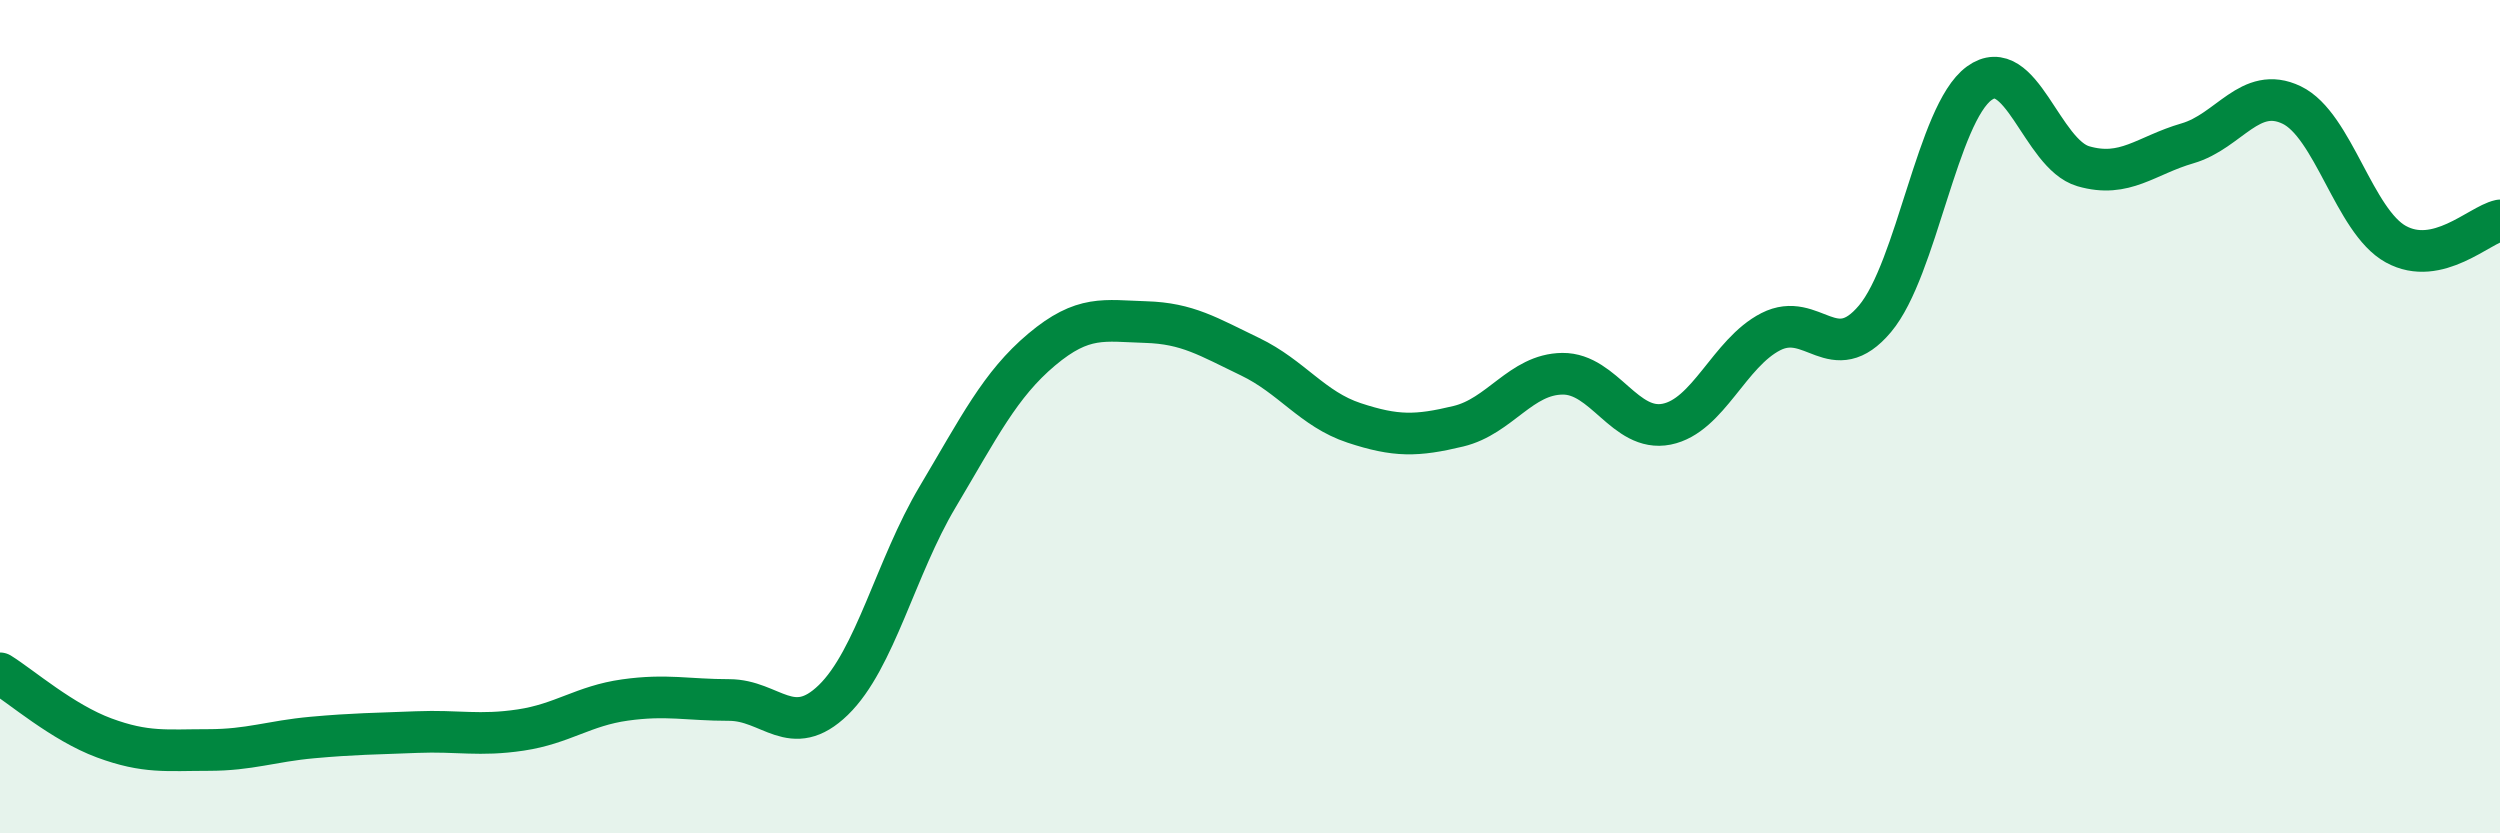
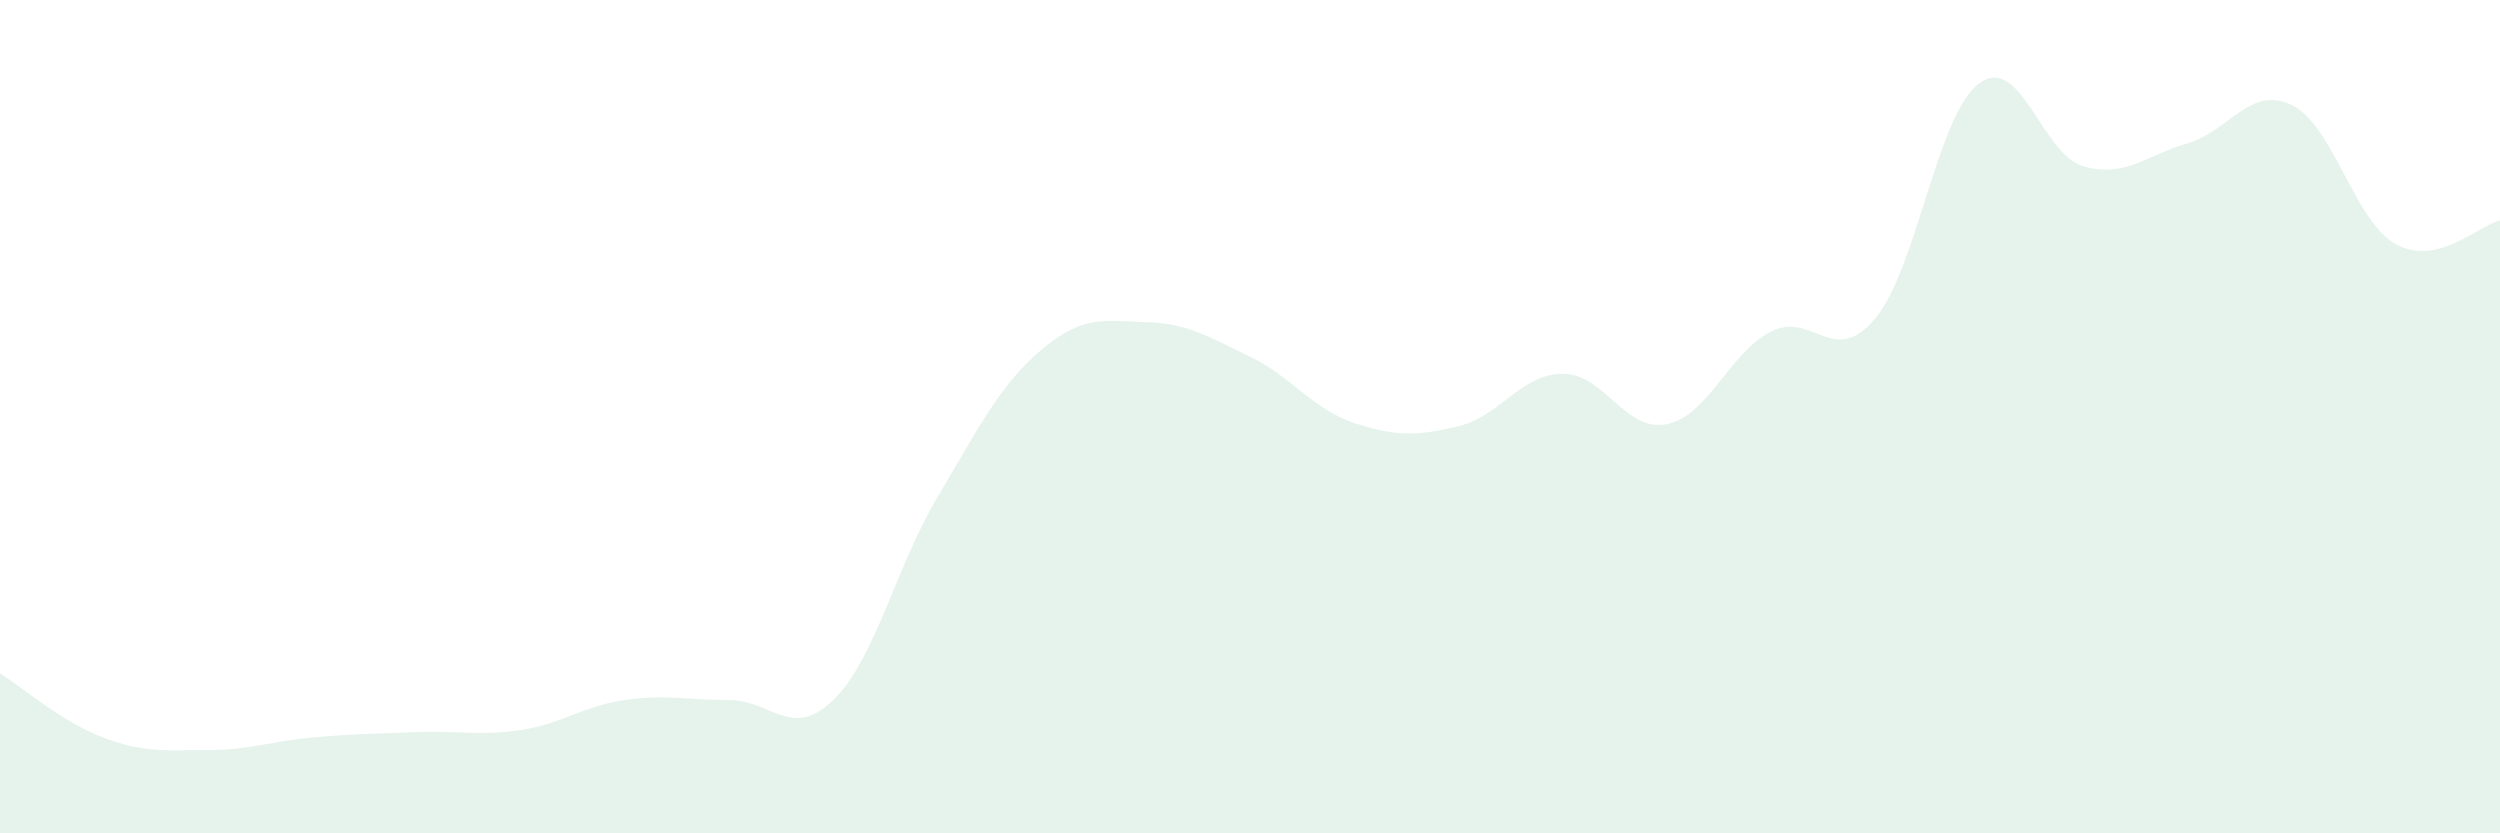
<svg xmlns="http://www.w3.org/2000/svg" width="60" height="20" viewBox="0 0 60 20">
  <path d="M 0,16.16 C 0.5,16.47 1.5,17.34 2.5,17.71 C 3.5,18.08 4,18 5,18 C 6,18 6.5,17.79 7.5,17.7 C 8.5,17.61 9,17.61 10,17.57 C 11,17.53 11.5,17.67 12.5,17.52 C 13.5,17.37 14,16.94 15,16.8 C 16,16.66 16.5,16.8 17.5,16.8 C 18.5,16.8 19,17.77 20,16.8 C 21,15.83 21.5,13.61 22.5,11.93 C 23.5,10.25 24,9.23 25,8.39 C 26,7.55 26.5,7.7 27.5,7.73 C 28.5,7.76 29,8.08 30,8.56 C 31,9.04 31.5,9.82 32.5,10.15 C 33.5,10.48 34,10.47 35,10.23 C 36,9.99 36.5,8.98 37.5,8.97 C 38.5,8.96 39,10.38 40,10.18 C 41,9.98 41.5,8.47 42.5,7.96 C 43.5,7.45 44,8.84 45,7.65 C 46,6.46 46.5,2.73 47.5,2 C 48.5,1.27 49,3.7 50,3.99 C 51,4.28 51.5,3.73 52.5,3.44 C 53.5,3.15 54,2.04 55,2.52 C 56,3 56.5,5.31 57.5,5.86 C 58.5,6.41 59.5,5.4 60,5.29L60 20L0 20Z" fill="#008740" opacity="0.1" stroke-linecap="round" stroke-linejoin="round" />
-   <path d="M 0,16.16 C 0.5,16.47 1.5,17.34 2.5,17.71 C 3.5,18.08 4,18 5,18 C 6,18 6.5,17.79 7.5,17.7 C 8.5,17.61 9,17.61 10,17.57 C 11,17.53 11.5,17.67 12.5,17.52 C 13.5,17.37 14,16.94 15,16.8 C 16,16.66 16.5,16.8 17.5,16.8 C 18.5,16.8 19,17.77 20,16.8 C 21,15.83 21.5,13.61 22.5,11.93 C 23.5,10.25 24,9.23 25,8.39 C 26,7.55 26.5,7.7 27.5,7.73 C 28.5,7.76 29,8.08 30,8.56 C 31,9.04 31.5,9.82 32.5,10.15 C 33.5,10.48 34,10.47 35,10.23 C 36,9.99 36.5,8.98 37.5,8.97 C 38.5,8.96 39,10.38 40,10.18 C 41,9.98 41.5,8.47 42.5,7.96 C 43.5,7.45 44,8.84 45,7.65 C 46,6.46 46.5,2.73 47.5,2 C 48.5,1.27 49,3.7 50,3.99 C 51,4.28 51.5,3.73 52.5,3.44 C 53.5,3.15 54,2.04 55,2.52 C 56,3 56.5,5.31 57.5,5.86 C 58.5,6.41 59.5,5.4 60,5.29" stroke="#008740" stroke-width="1" fill="none" stroke-linecap="round" stroke-linejoin="round" />
</svg>